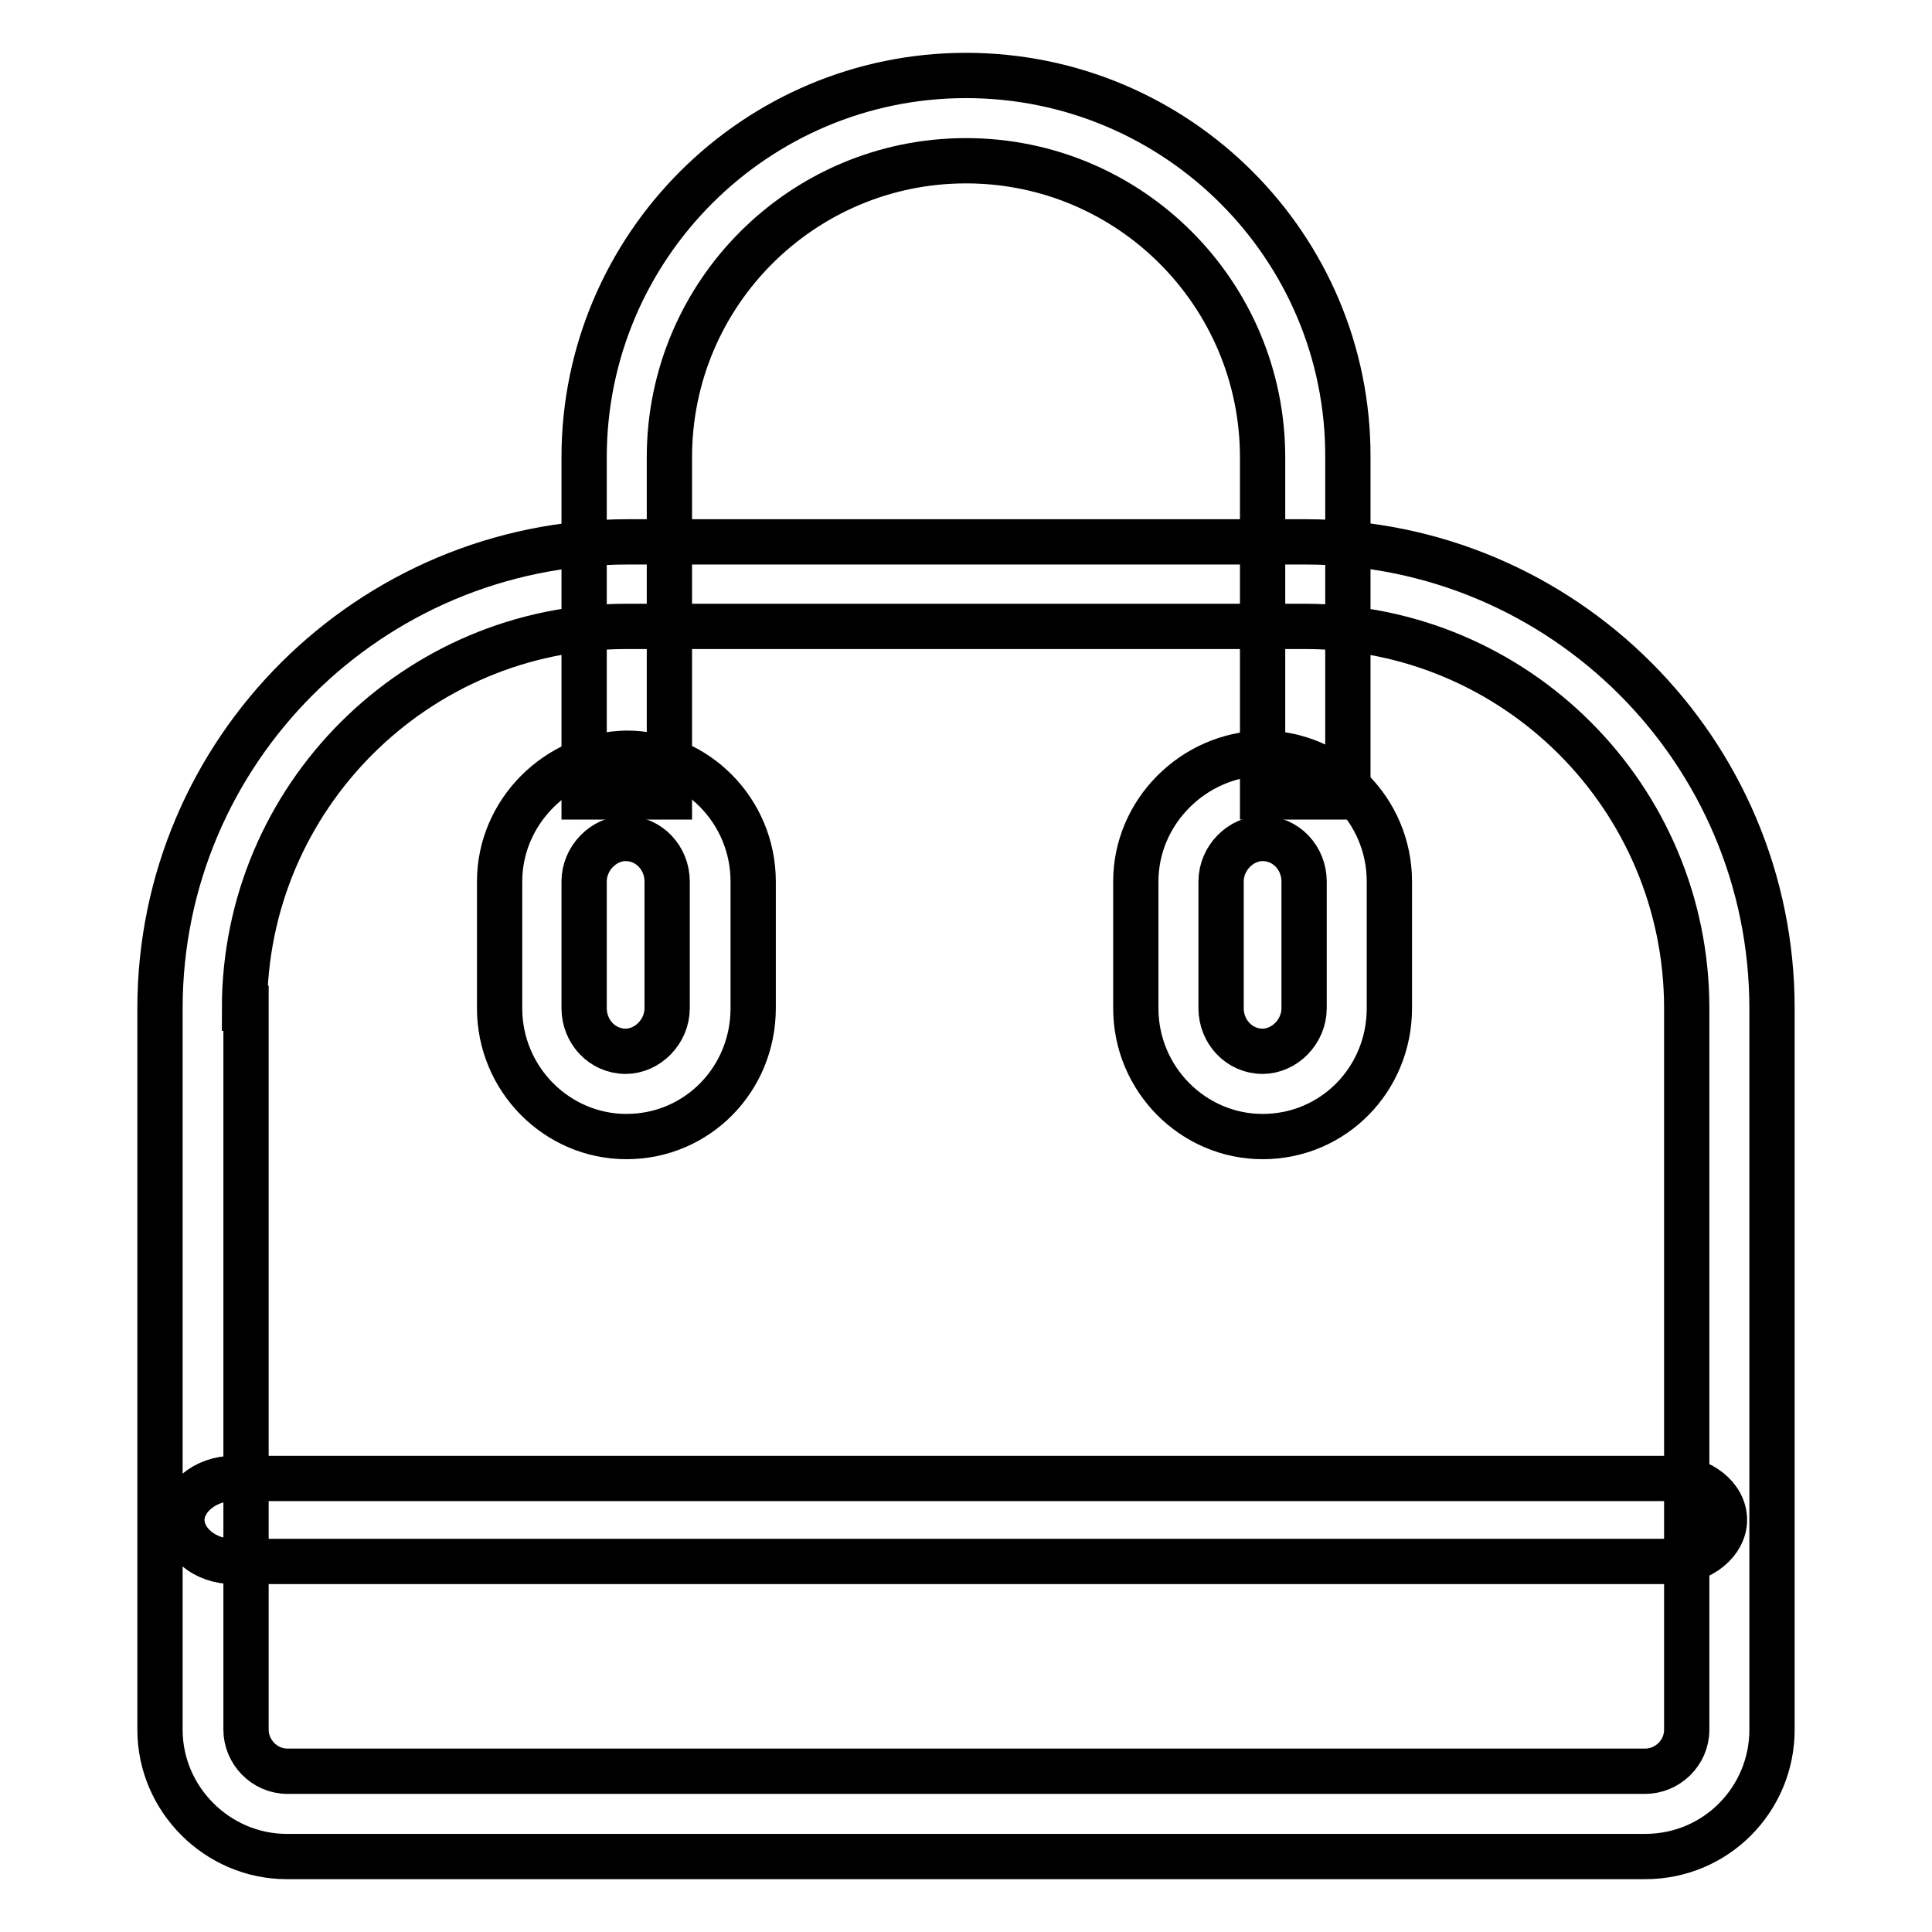
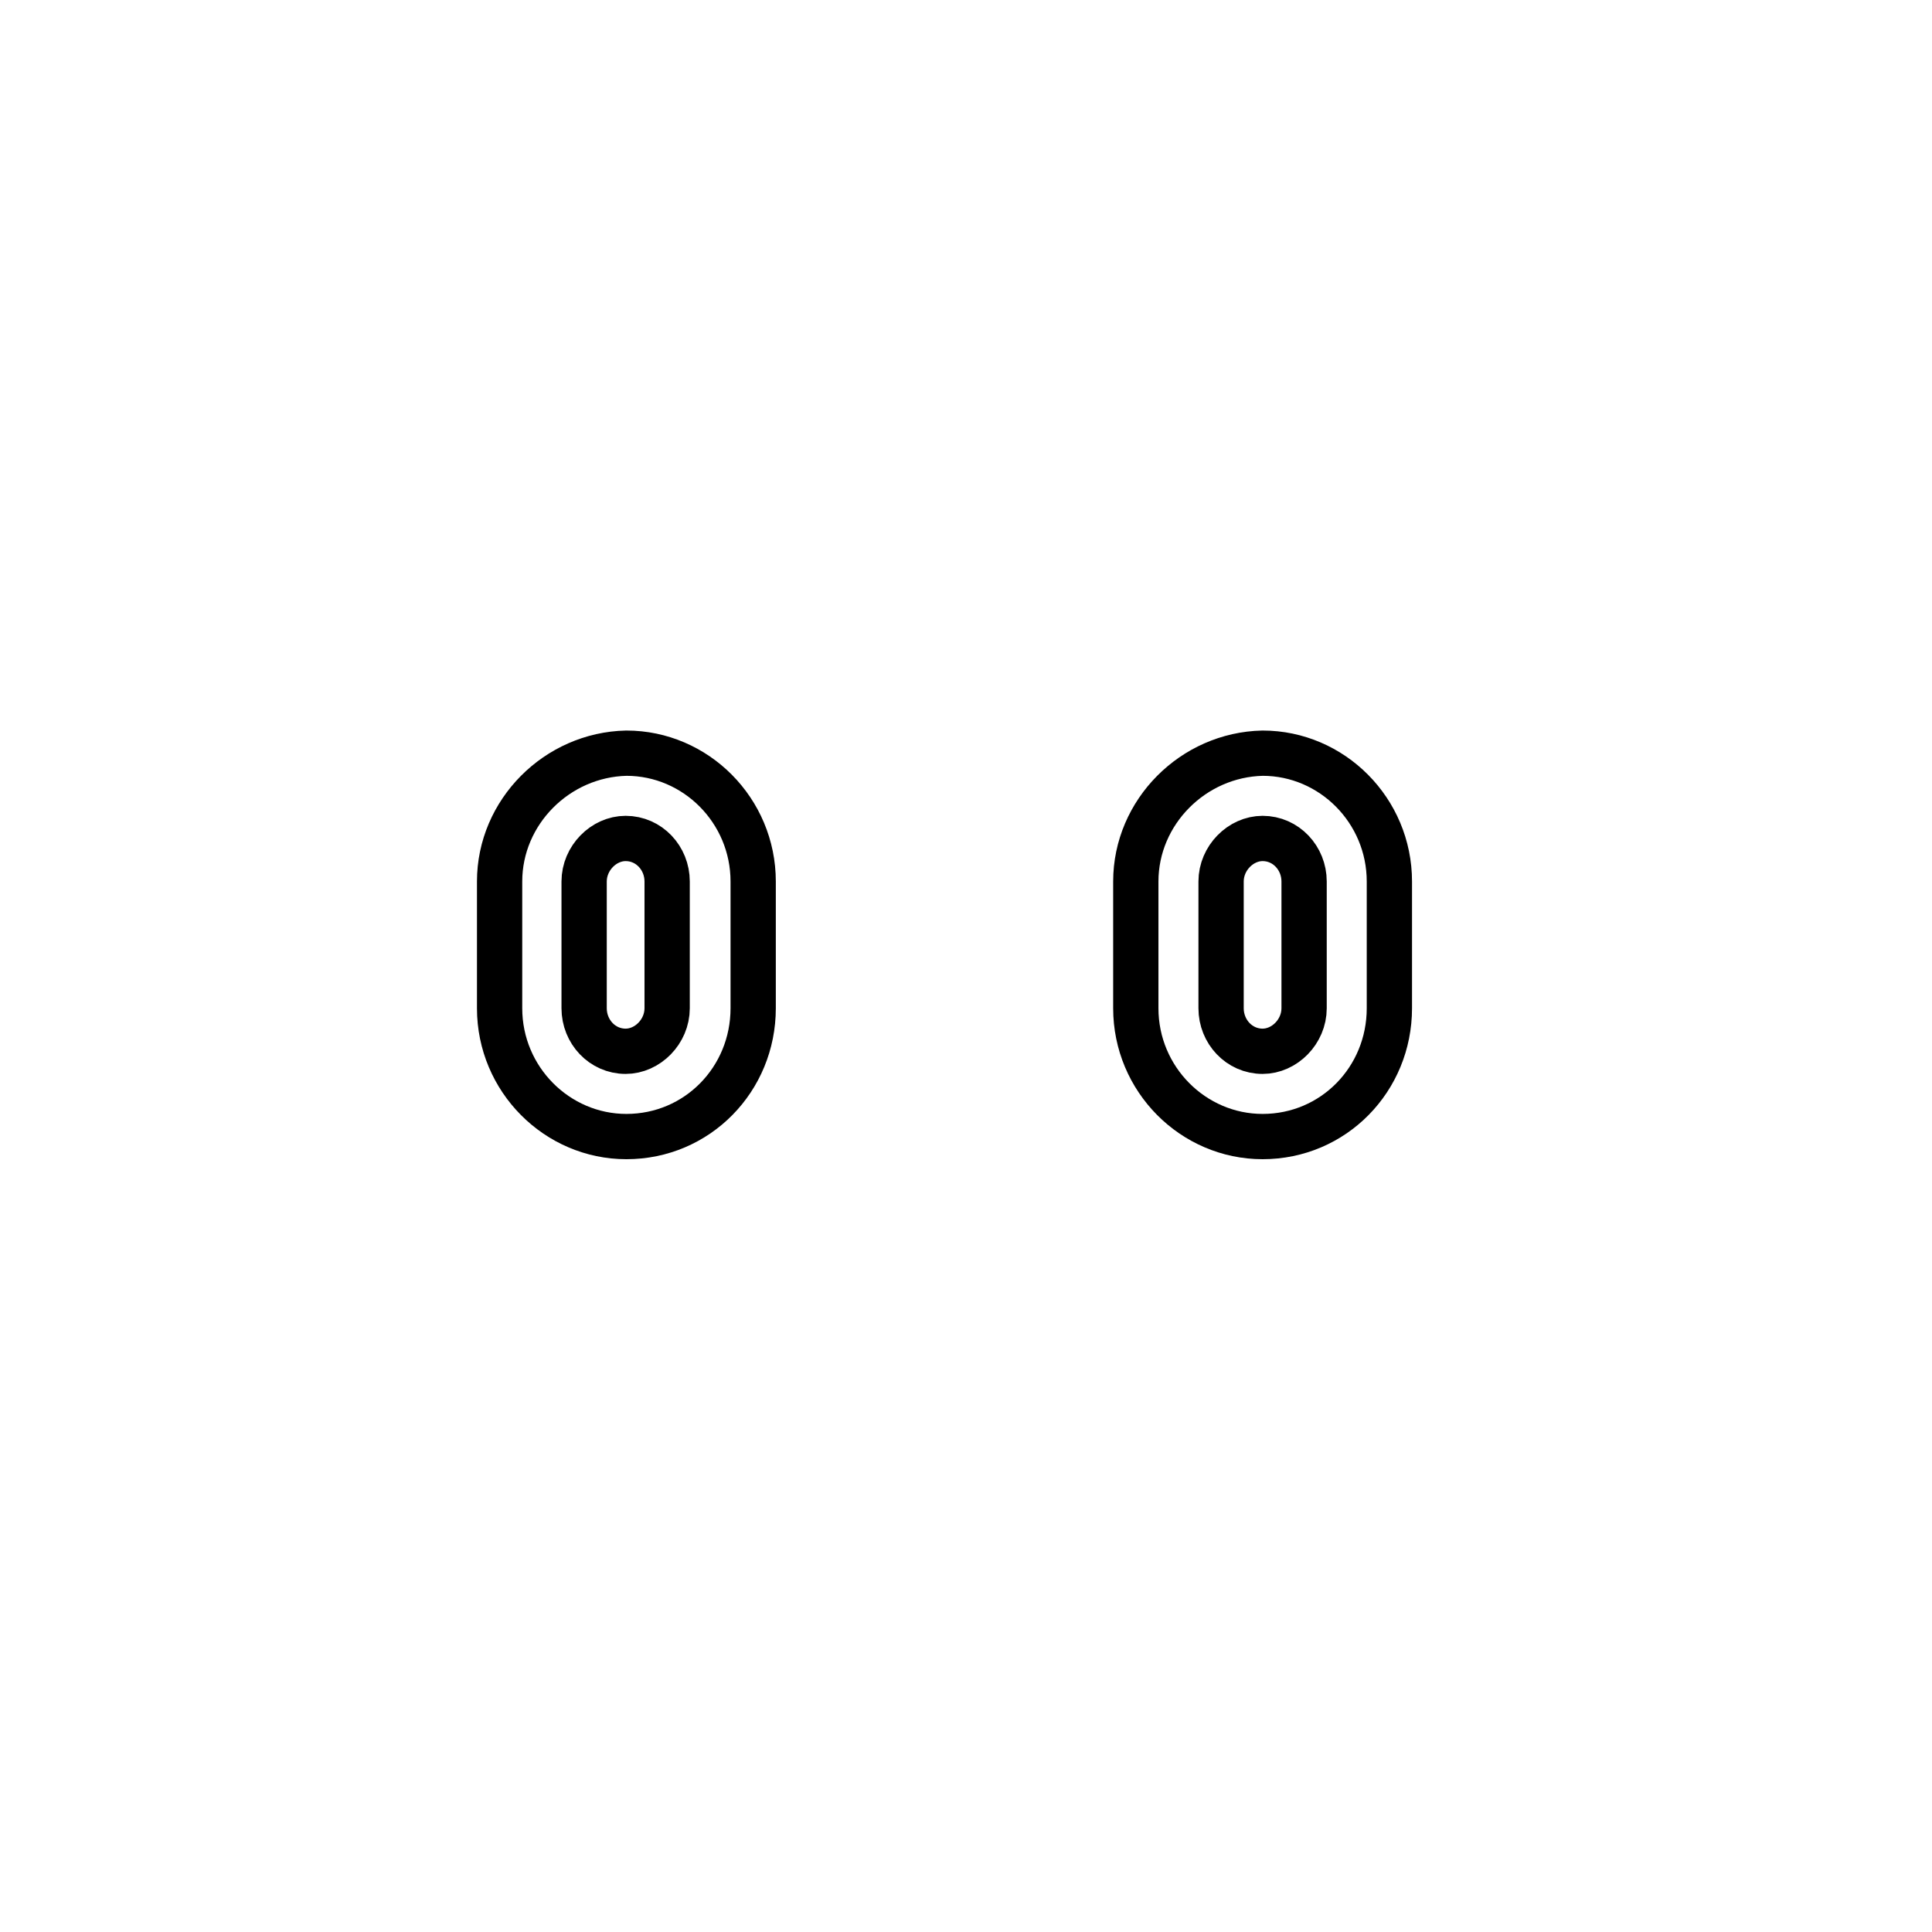
<svg xmlns="http://www.w3.org/2000/svg" version="1.1" x="0px" y="0px" viewBox="0 0 256 256" enable-background="new 0 0 256 256" xml:space="preserve">
  <g>
-     <path stroke-width="6" fill-opacity="0" stroke="#000000" d="M32.4,133.6c0-27.9,22.7-50.6,50.6-50.6h89.9c28,0,50.6,22.7,50.6,50.6v95.6c0,3.1-2.6,5.5-5.5,5.5H38.1 c-3.1,0-5.5-2.6-5.5-5.5v-95.6H32.4z M21.2,133.6v95.6c0,9.2,7.6,16.8,16.8,16.8H218c9.4,0,16.8-7.6,16.8-16.8v-95.6 c0-34.1-27.7-61.8-61.8-61.8H83.2C49,71.8,21.2,99.5,21.2,133.6z" />
    <path stroke-width="6" fill-opacity="0" stroke="#000000" d="M77.4,116.8c0-3.1,2.6-5.7,5.5-5.7c3.1,0,5.5,2.6,5.5,5.7v16.8c0,3.1-2.6,5.7-5.5,5.7 c-3.1,0-5.5-2.6-5.5-5.7V116.8z M66.2,116.8v16.8c0,9.4,7.6,17,16.8,17c9.4,0,16.8-7.6,16.8-17v-16.8c0-9.4-7.6-17-16.8-17 C73.8,100,66.2,107.6,66.2,116.8L66.2,116.8z M161.8,116.8c0-3.1,2.6-5.7,5.5-5.7c3.1,0,5.5,2.6,5.5,5.7v16.8 c0,3.1-2.6,5.7-5.5,5.7c-3.1,0-5.5-2.6-5.5-5.7V116.8z M150.5,116.8v16.8c0,9.4,7.6,17,16.8,17c9.4,0,16.8-7.6,16.8-17v-16.8 c0-9.4-7.6-17-16.8-17C158.1,100,150.5,107.6,150.5,116.8z" />
-     <path stroke-width="6" fill-opacity="0" stroke="#000000" d="M88.7,105.6v-45c0-21.8,17.7-39.3,39.3-39.3c21.8,0,39.3,17.7,39.3,39.3v45h11.3v-45 C178.7,32.7,156,10,128,10c-27.9,0-50.6,22.7-50.6,50.6v45H88.7z M30.9,206.9h190.8c3.7,0,6.8-2.6,6.8-5.5c0-3-3.1-5.5-6.8-5.5 H30.9c-3.7,0-6.8,2.6-6.8,5.5C24.1,204.3,27.1,206.9,30.9,206.9z" />
  </g>
</svg>